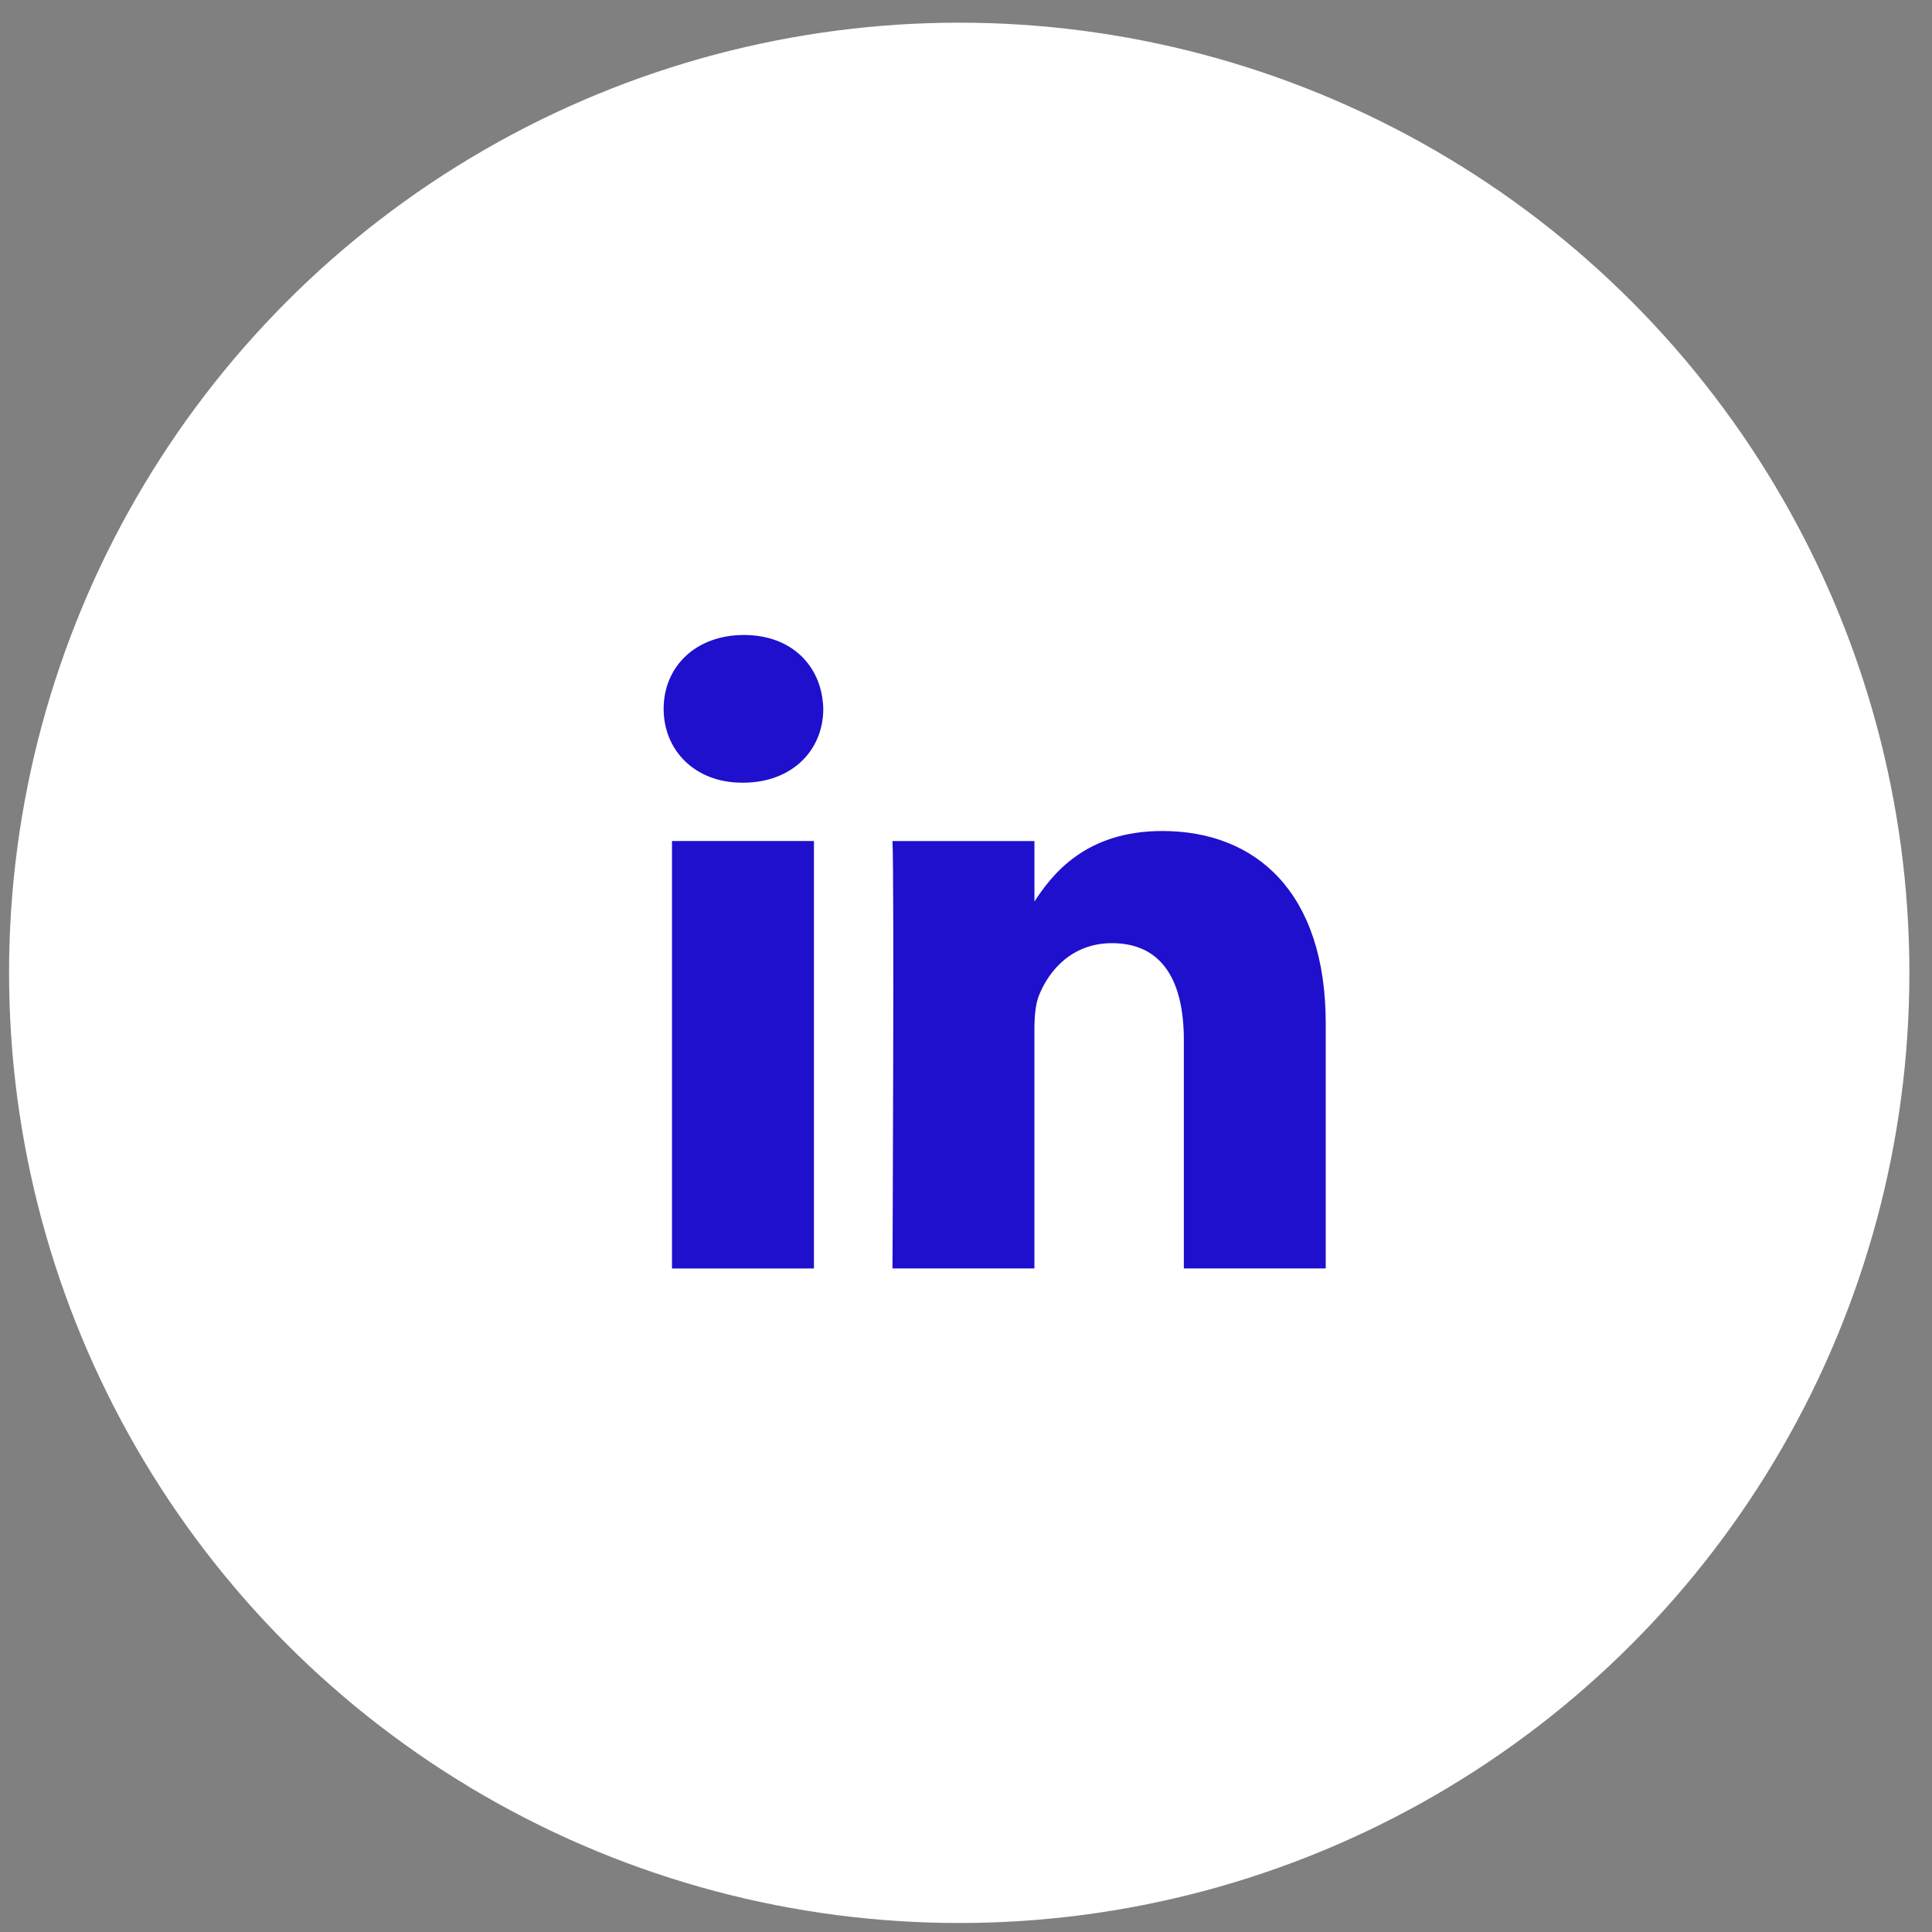
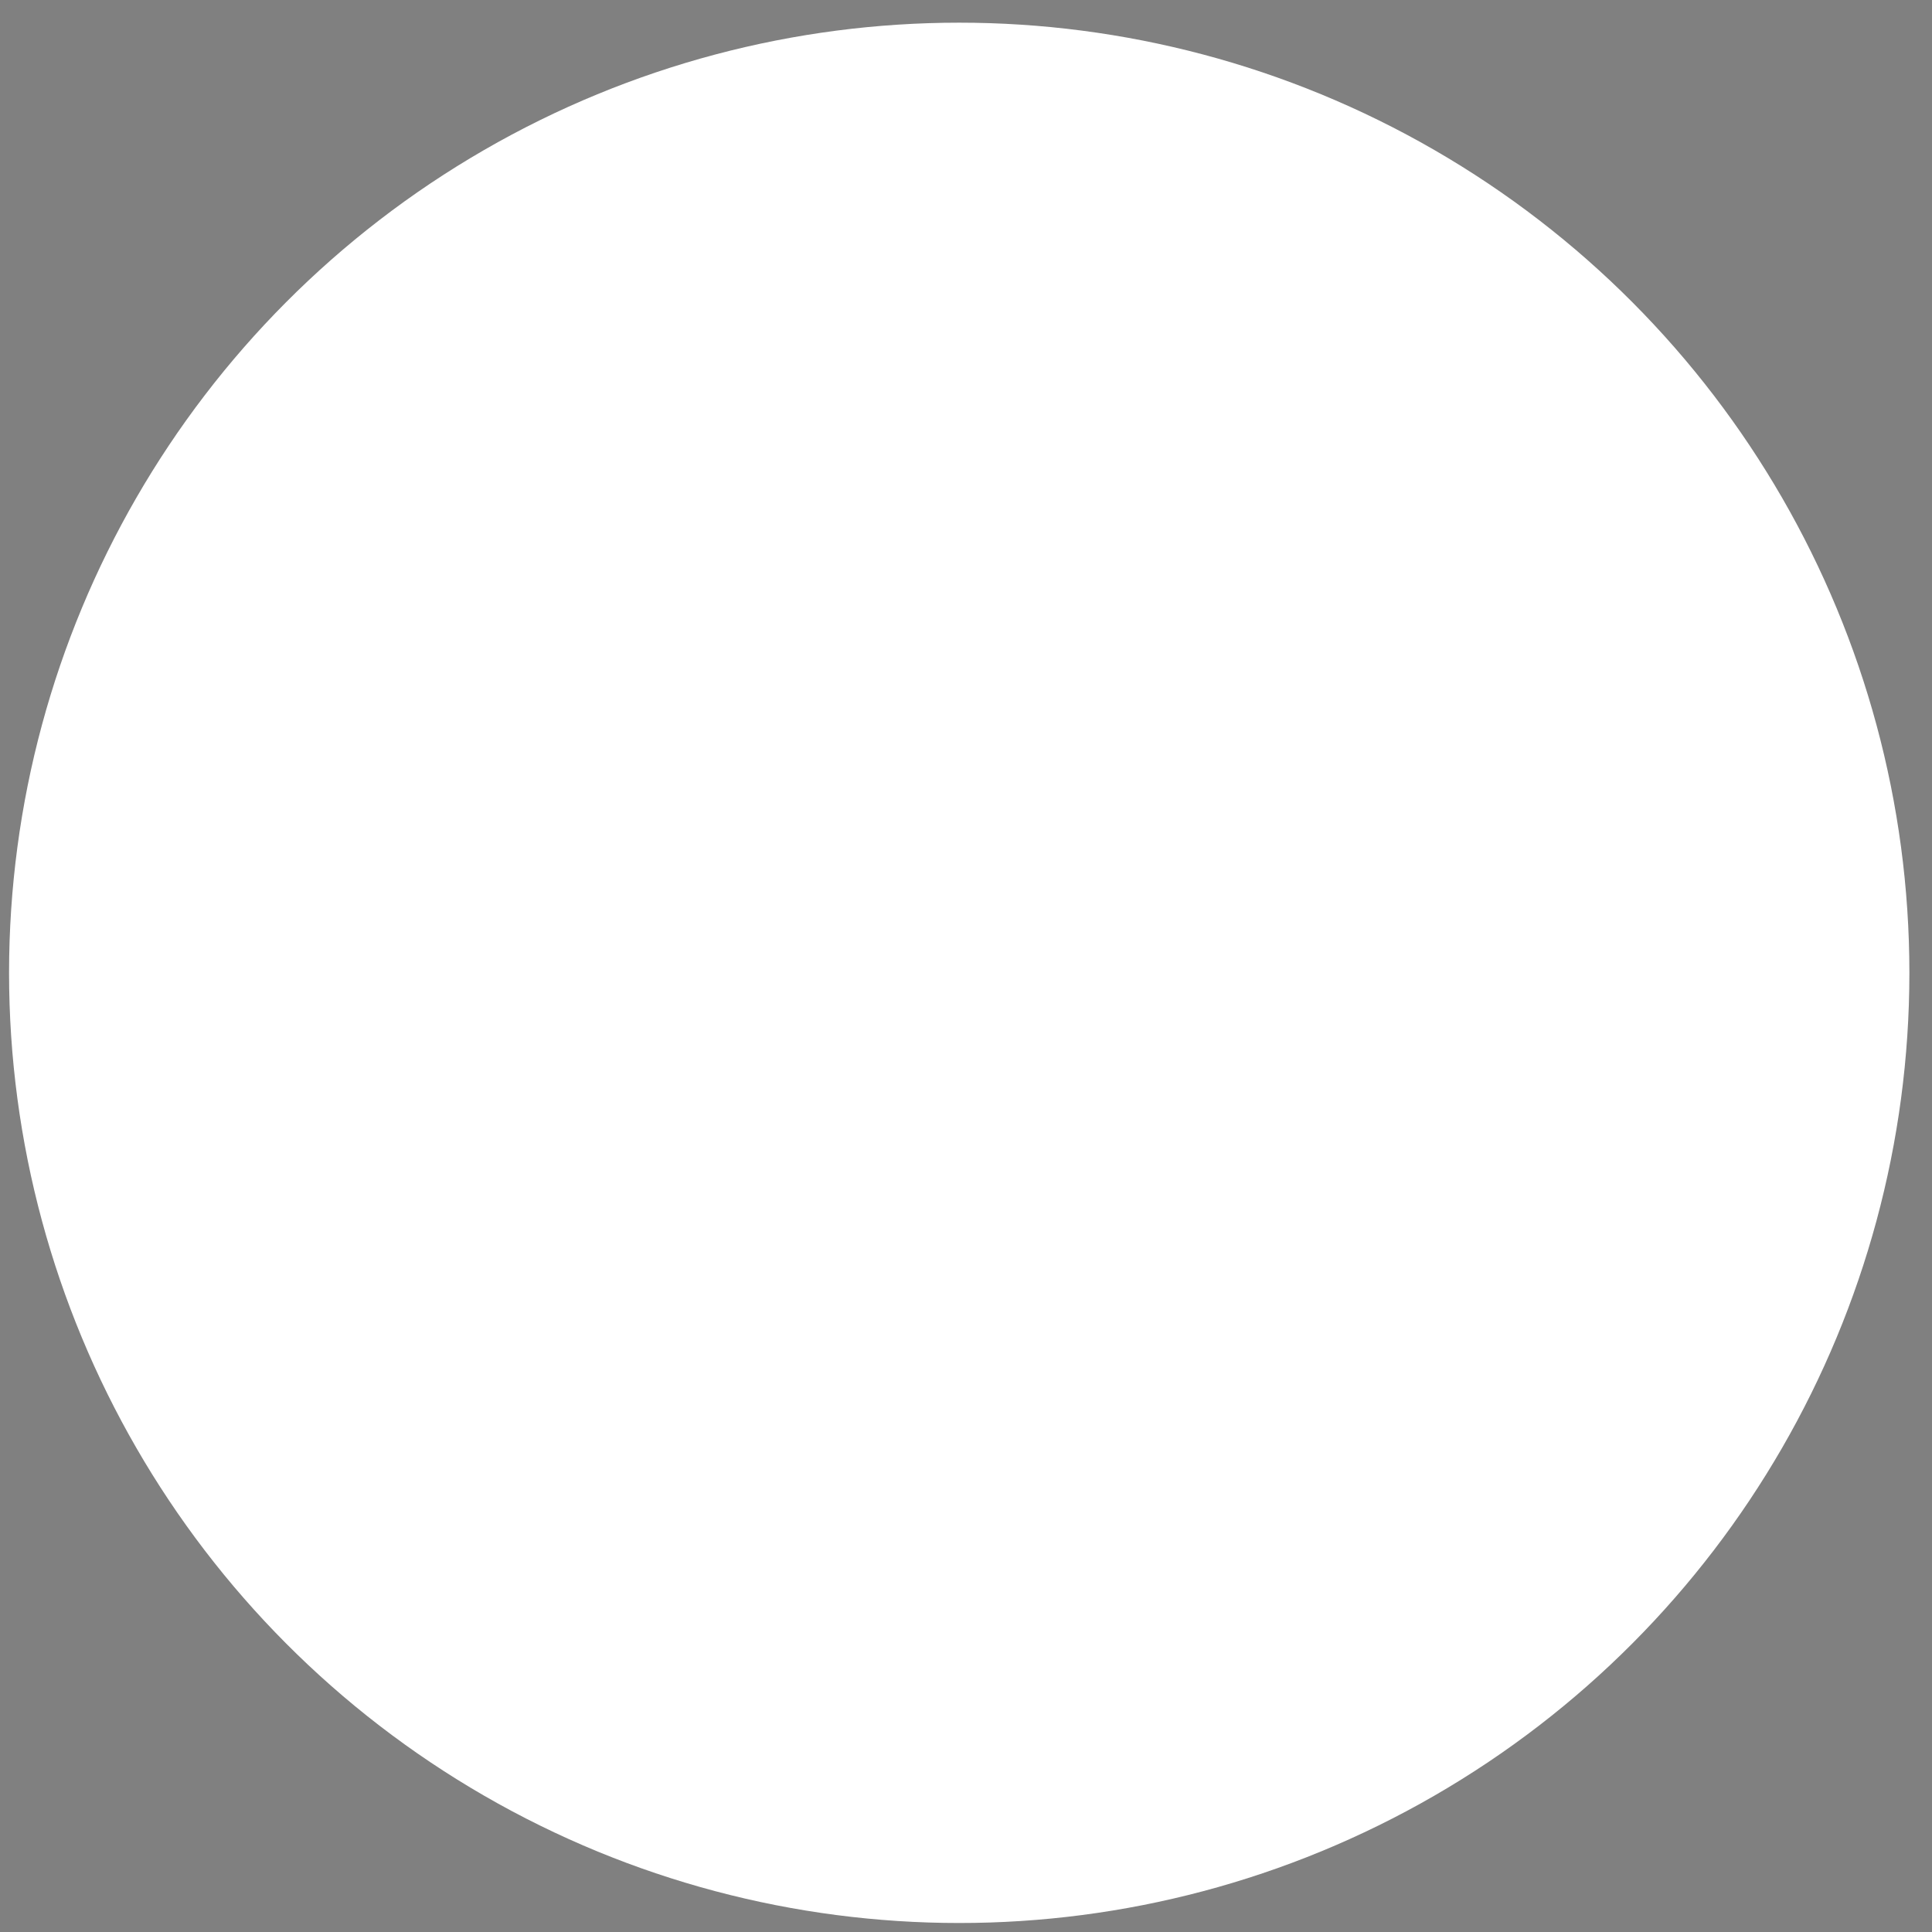
<svg xmlns="http://www.w3.org/2000/svg" width="61" height="61" fill="none">
  <rect width="100%" height="100%" fill="#808080" stroke="none" />
  <circle cx="30.286" cy="30.716" r="30" fill="#fff" />
-   <path d="M25.699 40.049V26.554h-4.482V40.05H25.7Zm-2.24-15.337c1.562 0 2.535-1.036 2.535-2.33-.03-1.325-.973-2.333-2.505-2.333-1.534 0-2.536 1.008-2.536 2.332 0 1.295.973 2.331 2.477 2.331h.029Zm4.72 15.337h4.481v-7.535c0-.403.03-.807.148-1.095.324-.806 1.06-1.64 2.3-1.64 1.62 0 2.27 1.237 2.27 3.052v7.218h4.48v-7.737c0-4.145-2.21-6.074-5.159-6.074-2.417 0-3.478 1.352-4.068 2.273h.03v-1.956h-4.482c.059 1.266 0 13.494 0 13.494Z" fill="#1E10CC" />
</svg>